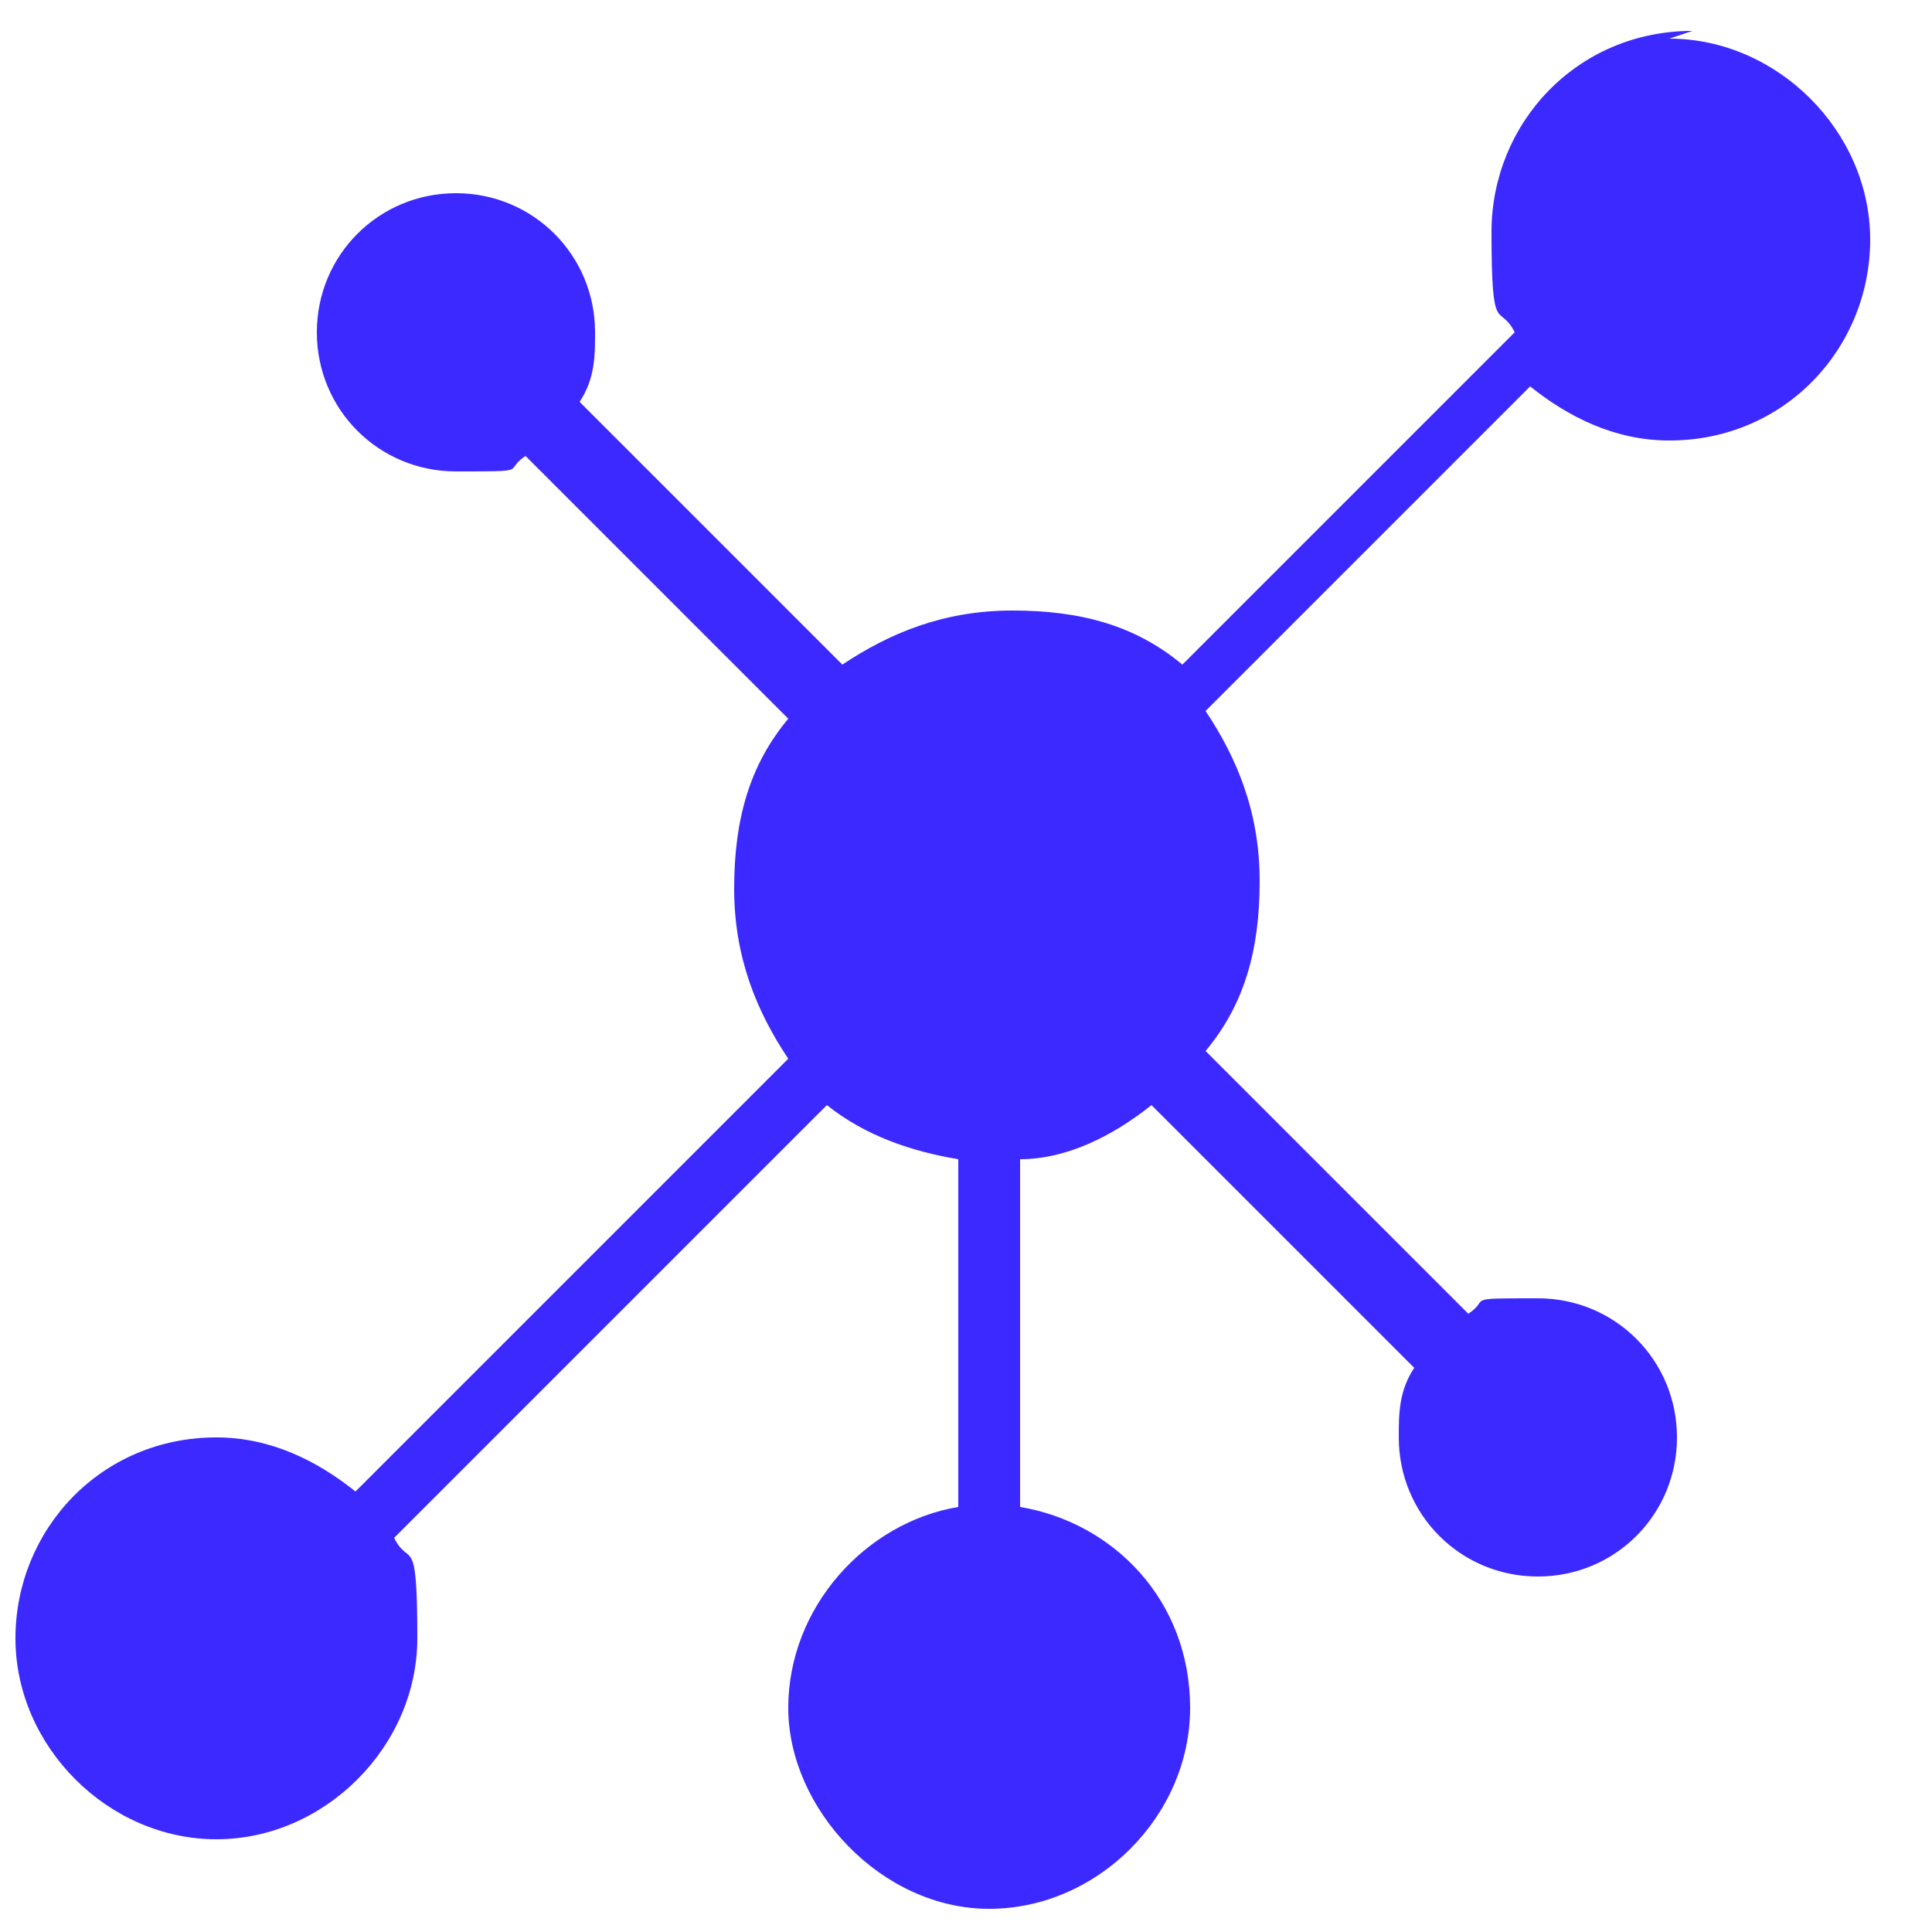
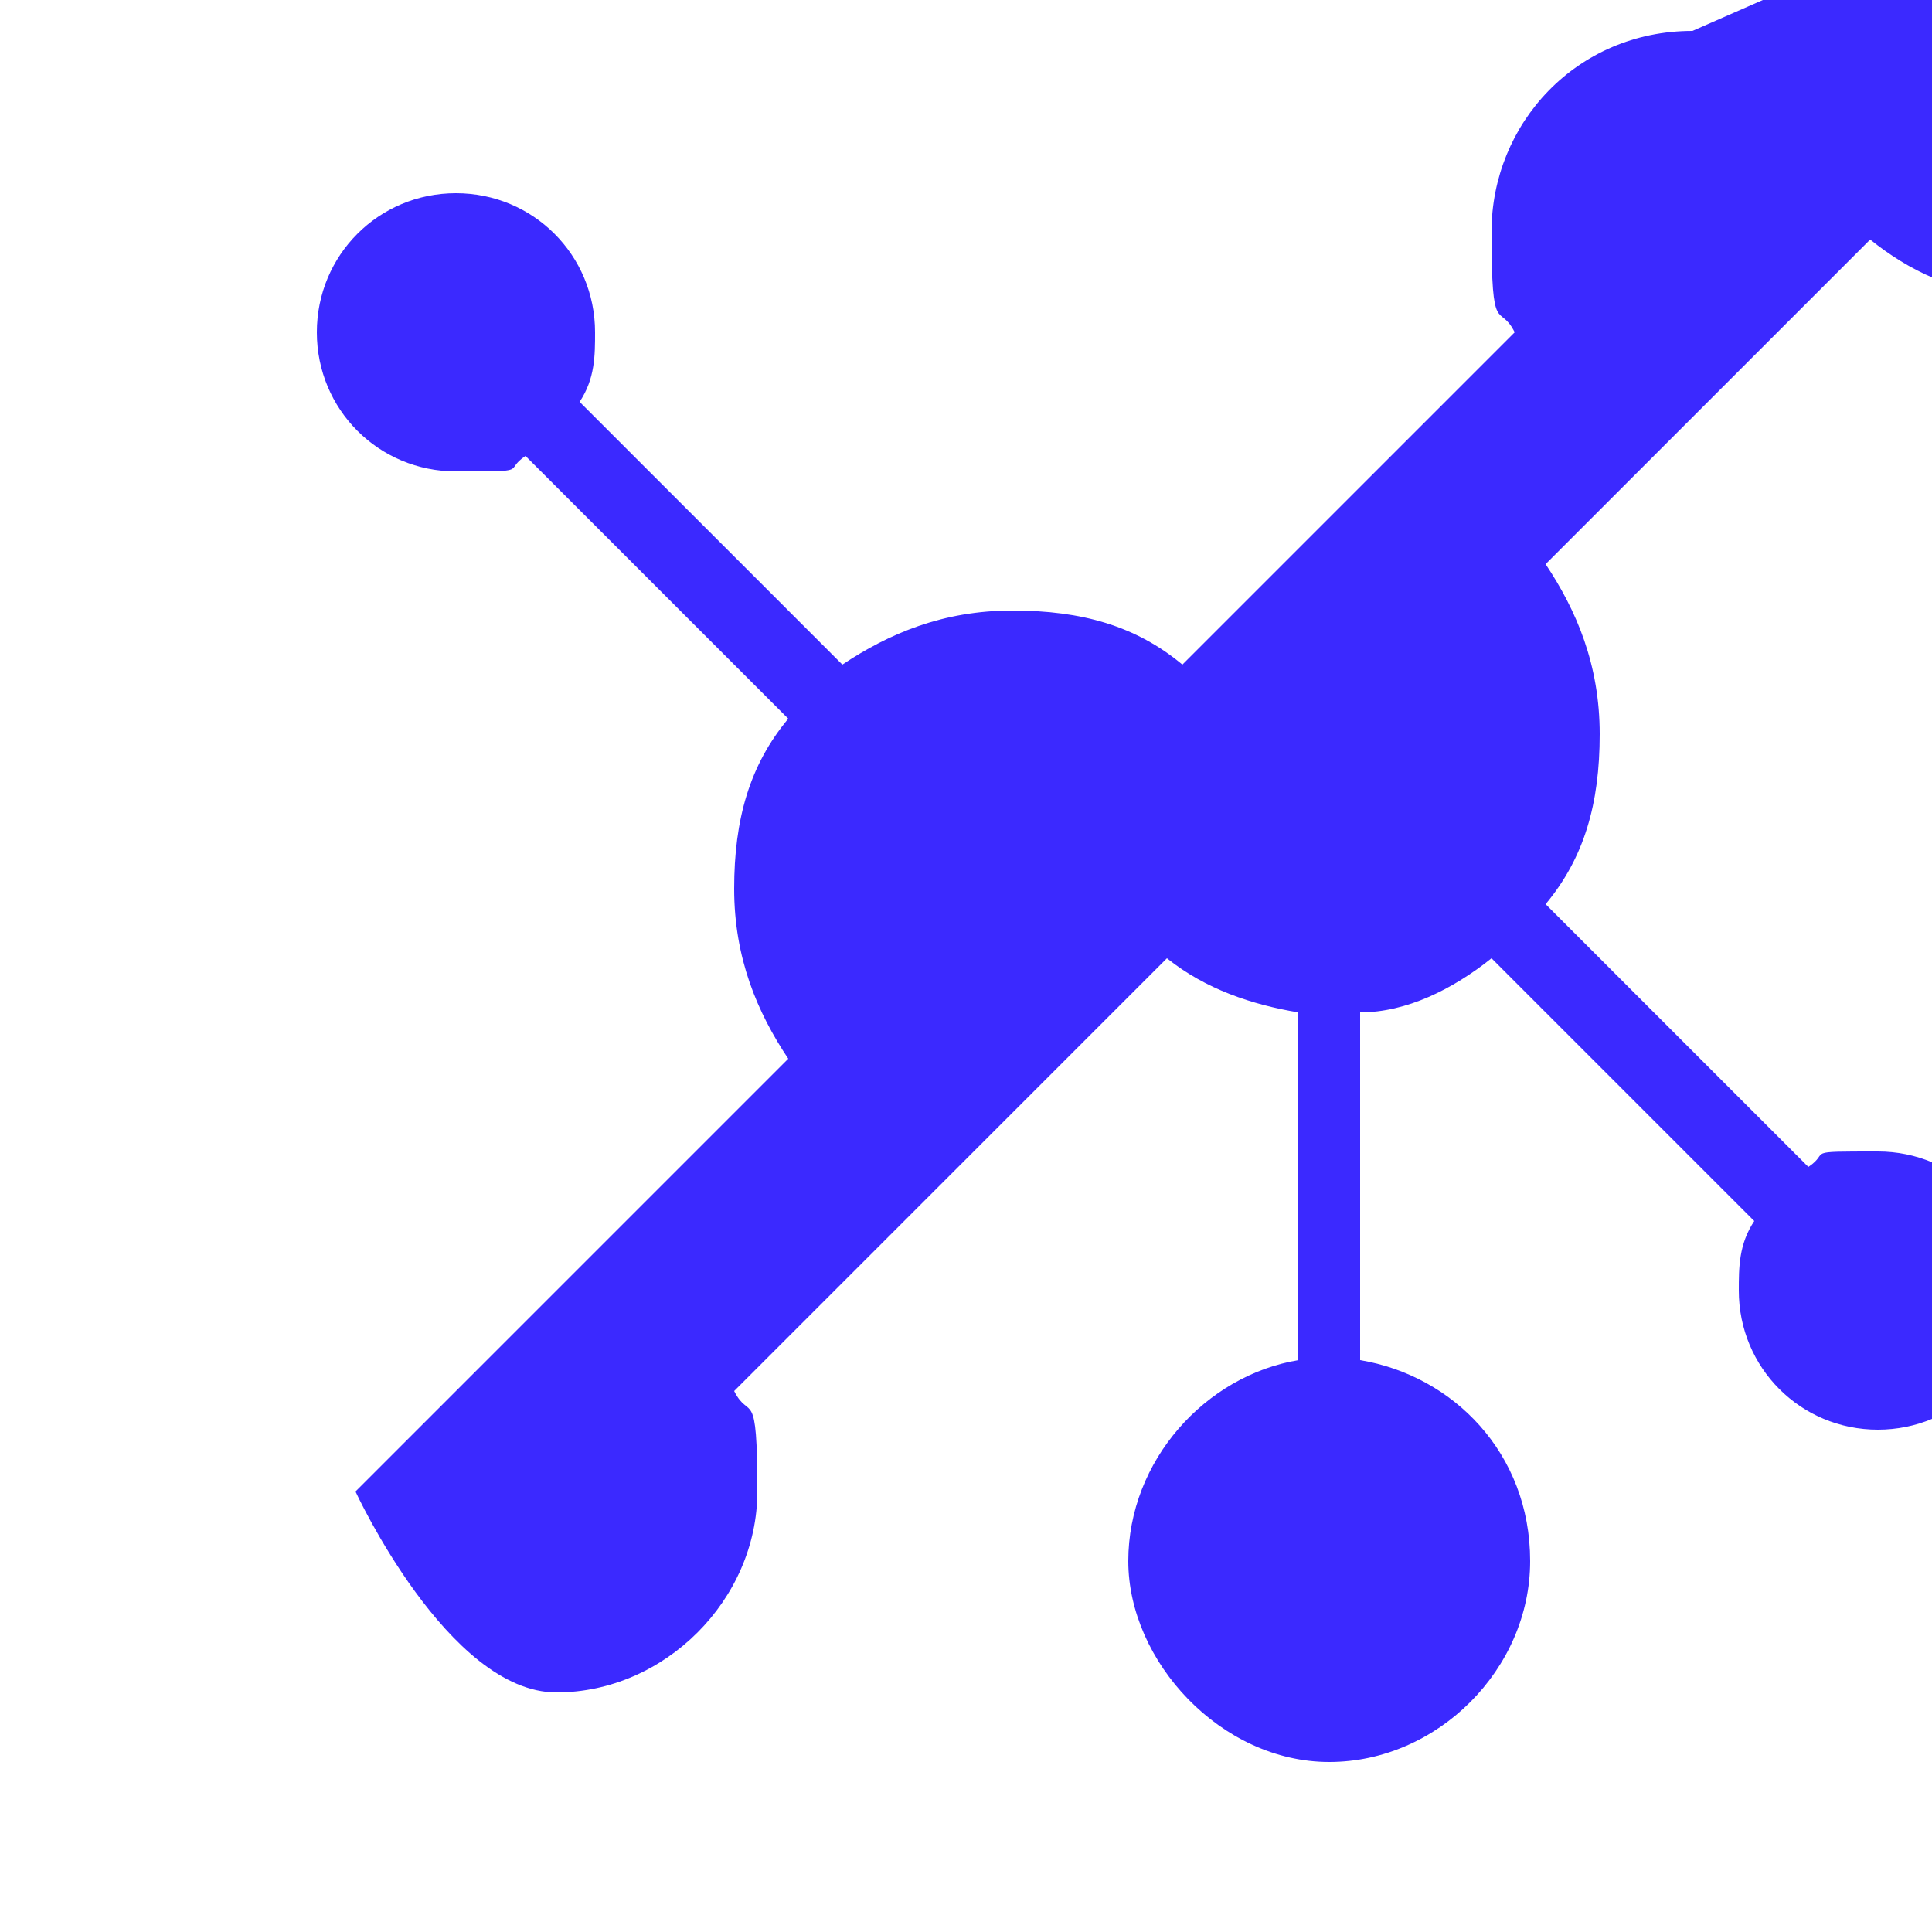
<svg xmlns="http://www.w3.org/2000/svg" version="1.1" viewBox="0 0 25 25">
  <defs>
    <style>
      .cls-1 {
        fill: #3b29ff;
      }
    </style>
  </defs>
  <g>
    <g id="Capa_1">
-       <path class="cls-1" d="M21.9.4c-1.5,0-2.6,1.2-2.6,2.6s.1.9.3,1.3l-4.3,4.3c-.6-.5-1.3-.7-2.2-.7s-1.6.3-2.2.7l-3.4-3.4c.2-.3.2-.6.2-.9,0-1-.8-1.8-1.8-1.8s-1.8.8-1.8,1.8.8,1.8,1.8,1.8.6,0,.9-.2l3.4,3.4c-.5.6-.7,1.3-.7,2.2s.3,1.6.7,2.2l-5.6,5.6c-.5-.4-1.1-.7-1.8-.7-1.5,0-2.6,1.2-2.6,2.6s1.2,2.6,2.6,2.6,2.6-1.2,2.6-2.6-.1-.9-.3-1.3l5.6-5.6c.5.4,1.1.6,1.7.7v4.5c-1.2.2-2.2,1.3-2.2,2.6s1.2,2.6,2.6,2.6,2.6-1.2,2.6-2.6-1-2.4-2.2-2.6v-4.5c.6,0,1.2-.3,1.7-.7l3.4,3.4c-.2.3-.2.6-.2.9,0,1,.8,1.8,1.8,1.8s1.8-.8,1.8-1.8-.8-1.8-1.8-1.8-.6,0-.9.2l-3.4-3.4c.5-.6.7-1.3.7-2.2s-.3-1.6-.7-2.2l4.2-4.2c.5.4,1.1.7,1.8.7,1.5,0,2.6-1.2,2.6-2.6s-1.2-2.6-2.6-2.6Z" />
+       <path class="cls-1" d="M21.9.4c-1.5,0-2.6,1.2-2.6,2.6s.1.9.3,1.3l-4.3,4.3c-.6-.5-1.3-.7-2.2-.7s-1.6.3-2.2.7l-3.4-3.4c.2-.3.2-.6.2-.9,0-1-.8-1.8-1.8-1.8s-1.8.8-1.8,1.8.8,1.8,1.8,1.8.6,0,.9-.2l3.4,3.4c-.5.6-.7,1.3-.7,2.2s.3,1.6.7,2.2l-5.6,5.6s1.2,2.6,2.6,2.6,2.6-1.2,2.6-2.6-.1-.9-.3-1.3l5.6-5.6c.5.4,1.1.6,1.7.7v4.5c-1.2.2-2.2,1.3-2.2,2.6s1.2,2.6,2.6,2.6,2.6-1.2,2.6-2.6-1-2.4-2.2-2.6v-4.5c.6,0,1.2-.3,1.7-.7l3.4,3.4c-.2.3-.2.6-.2.9,0,1,.8,1.8,1.8,1.8s1.8-.8,1.8-1.8-.8-1.8-1.8-1.8-.6,0-.9.2l-3.4-3.4c.5-.6.7-1.3.7-2.2s-.3-1.6-.7-2.2l4.2-4.2c.5.4,1.1.7,1.8.7,1.5,0,2.6-1.2,2.6-2.6s-1.2-2.6-2.6-2.6Z" />
    </g>
  </g>
</svg>